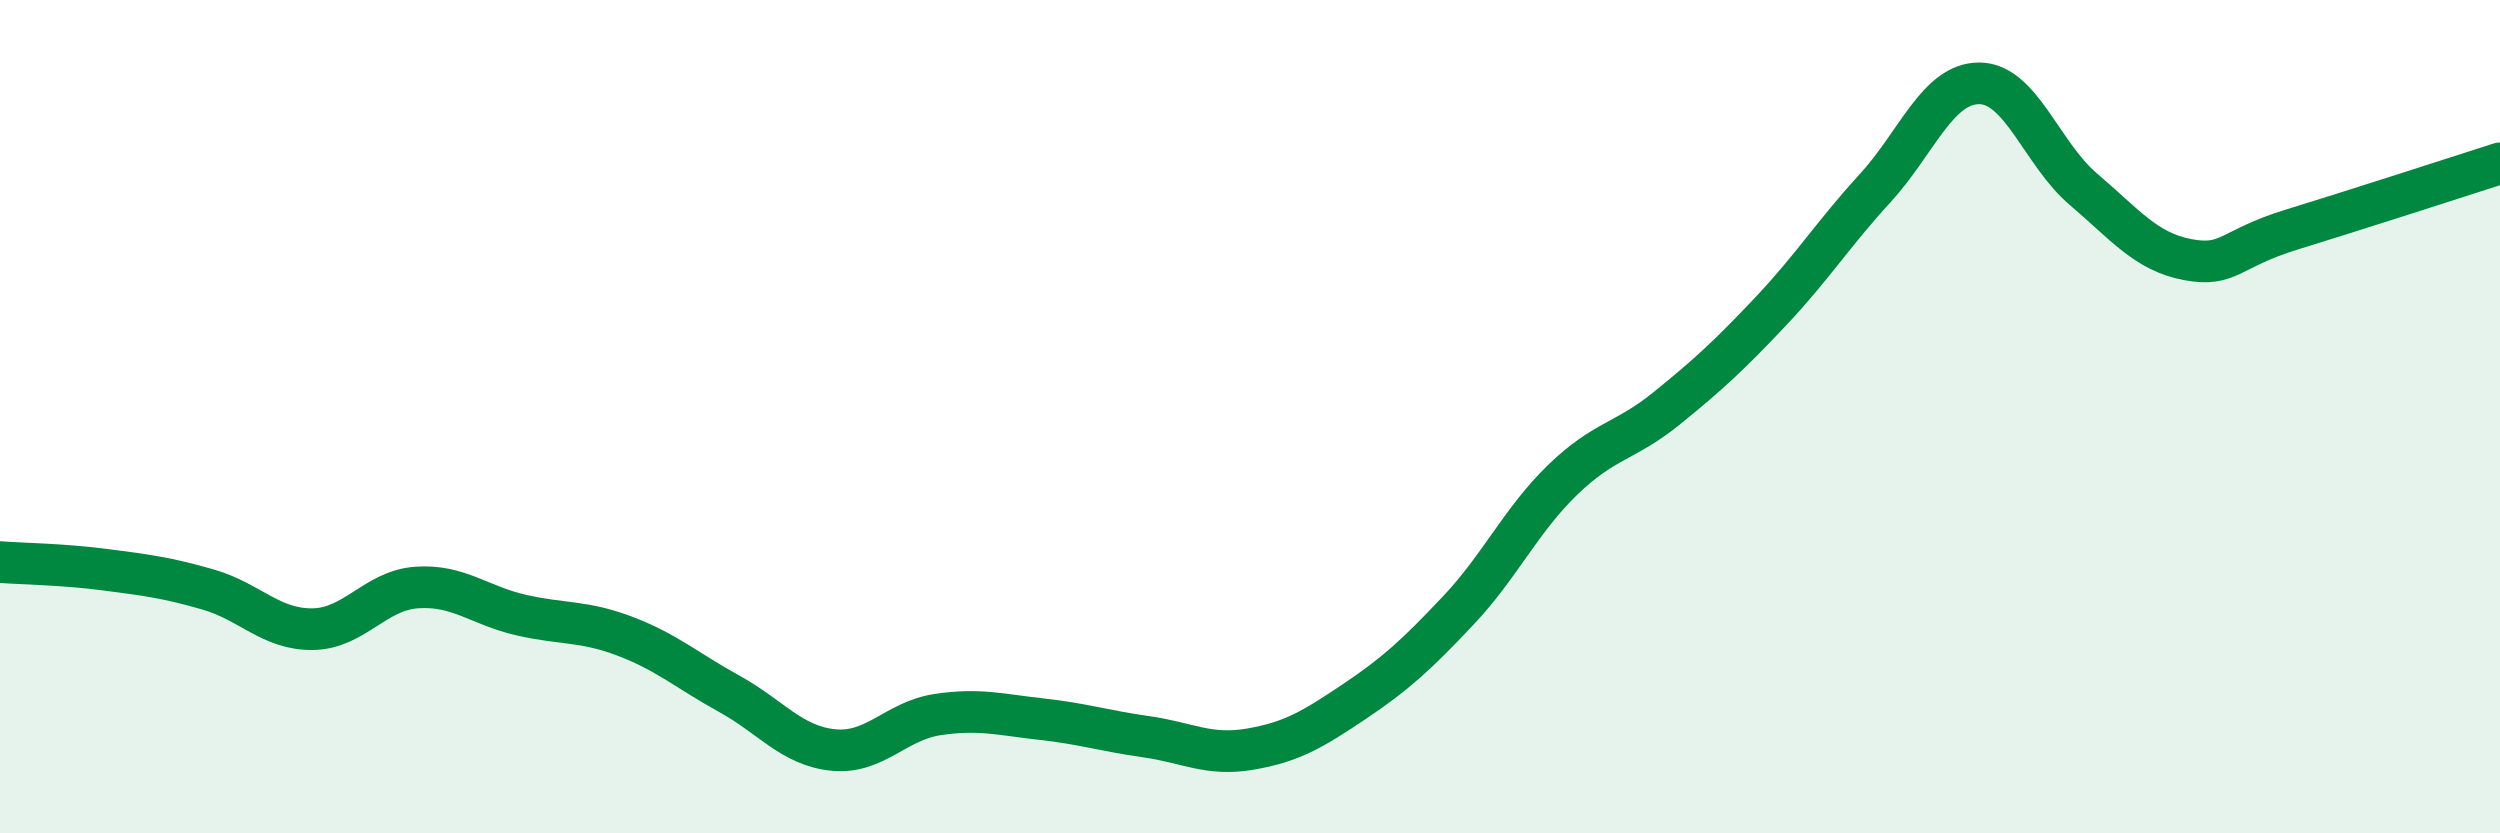
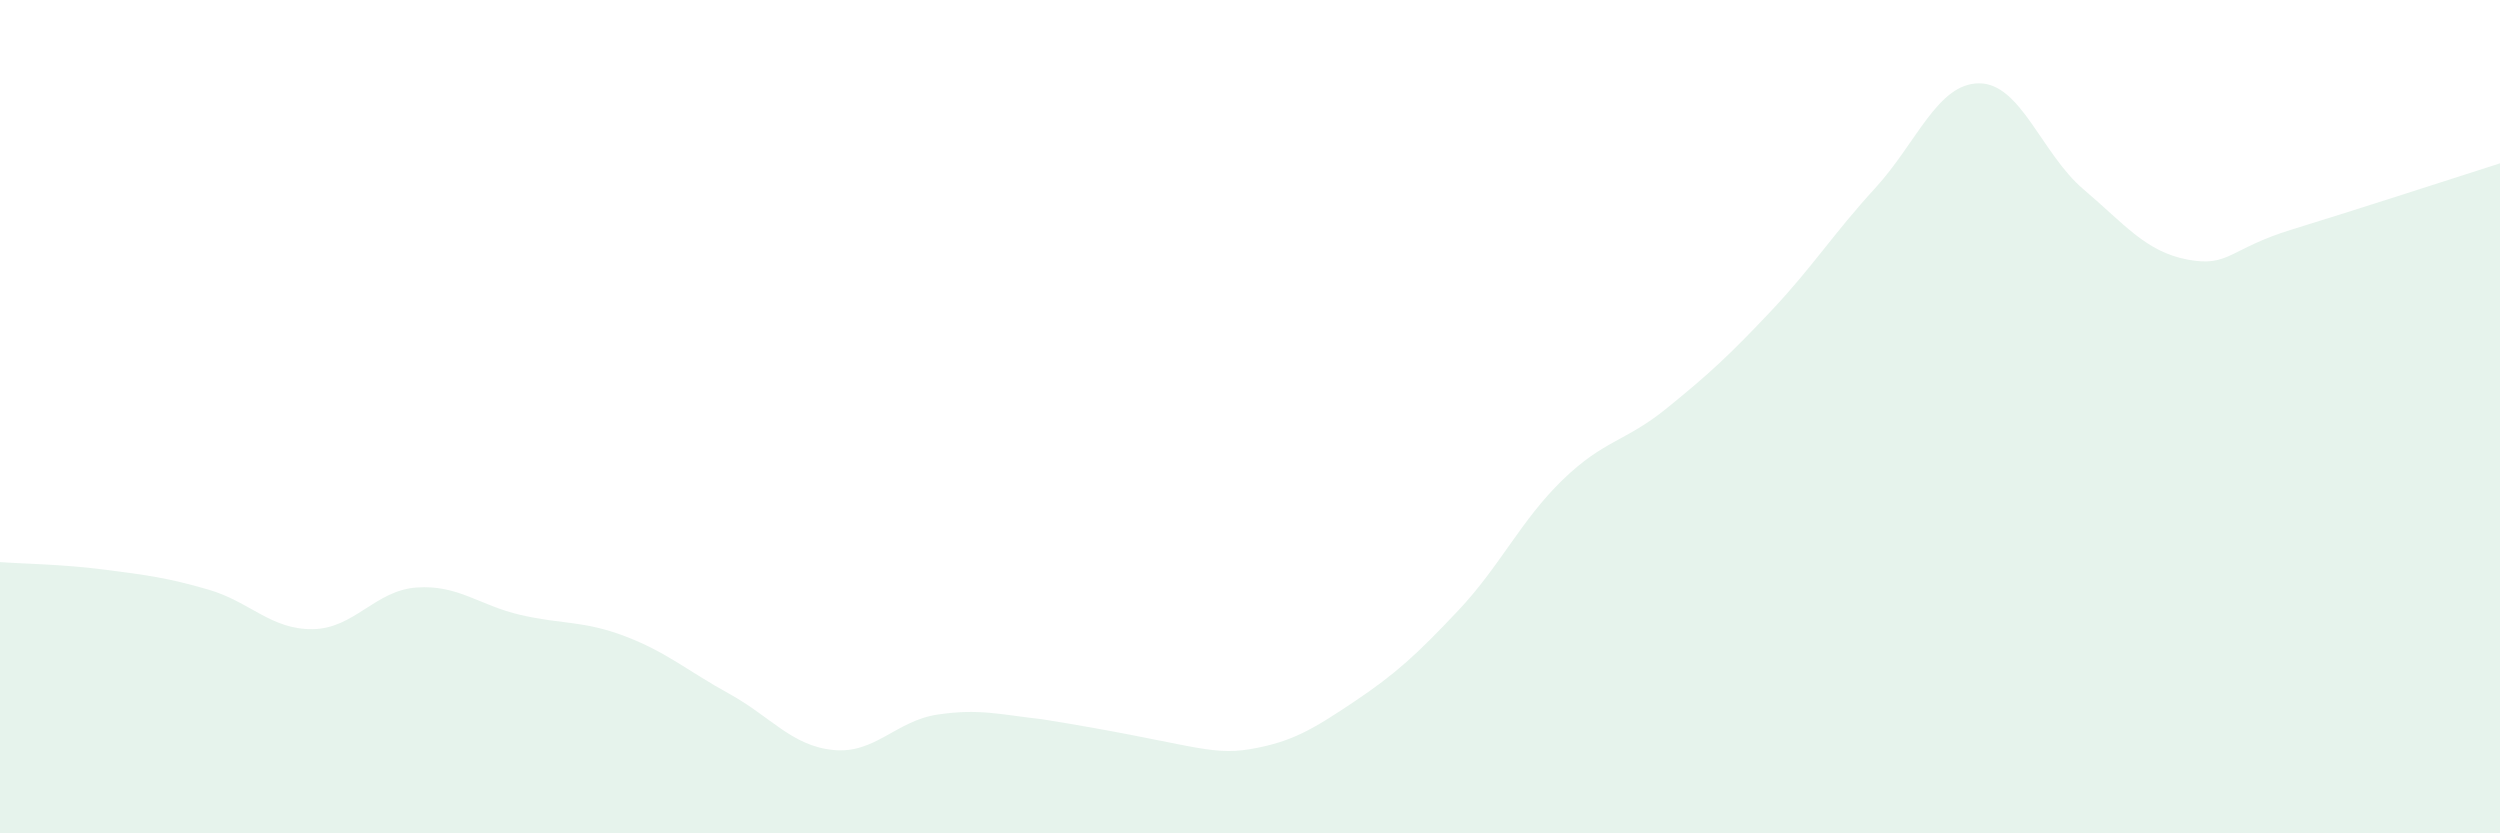
<svg xmlns="http://www.w3.org/2000/svg" width="60" height="20" viewBox="0 0 60 20">
-   <path d="M 0,13.49 C 0.5,13.53 1.5,13.54 2.5,13.67 C 3.5,13.8 4,13.86 5,14.15 C 6,14.44 6.5,15.11 7.5,15.1 C 8.5,15.09 9,14.17 10,14.1 C 11,14.03 11.5,14.53 12.5,14.76 C 13.5,14.99 14,14.89 15,15.27 C 16,15.65 16.5,16.1 17.5,16.65 C 18.5,17.2 19,17.9 20,18 C 21,18.1 21.5,17.3 22.5,17.15 C 23.5,17 24,17.15 25,17.26 C 26,17.37 26.5,17.54 27.5,17.68 C 28.5,17.82 29,18.15 30,17.98 C 31,17.81 31.5,17.51 32.5,16.84 C 33.5,16.17 34,15.71 35,14.65 C 36,13.59 36.5,12.49 37.5,11.52 C 38.5,10.55 39,10.61 40,9.8 C 41,8.99 41.5,8.53 42.5,7.47 C 43.5,6.41 44,5.61 45,4.52 C 46,3.43 46.5,2 47.5,2 C 48.5,2 49,3.69 50,4.54 C 51,5.39 51.5,6.04 52.5,6.23 C 53.5,6.42 53.5,5.97 55,5.51 C 56.5,5.05 59,4.24 60,3.92L60 20L0 20Z" fill="#008740" opacity="0.1" stroke-linecap="round" stroke-linejoin="round" />
-   <path d="M 0,13.49 C 0.5,13.53 1.5,13.54 2.5,13.67 C 3.5,13.8 4,13.86 5,14.15 C 6,14.44 6.5,15.11 7.5,15.1 C 8.5,15.09 9,14.17 10,14.1 C 11,14.03 11.5,14.53 12.5,14.76 C 13.5,14.99 14,14.89 15,15.27 C 16,15.65 16.5,16.1 17.5,16.65 C 18.5,17.2 19,17.9 20,18 C 21,18.1 21.5,17.3 22.5,17.15 C 23.5,17 24,17.15 25,17.26 C 26,17.37 26.5,17.54 27.5,17.68 C 28.5,17.82 29,18.15 30,17.98 C 31,17.81 31.5,17.51 32.5,16.84 C 33.5,16.17 34,15.71 35,14.65 C 36,13.59 36.5,12.49 37.5,11.52 C 38.5,10.55 39,10.61 40,9.8 C 41,8.99 41.5,8.53 42.5,7.47 C 43.5,6.41 44,5.61 45,4.52 C 46,3.43 46.5,2 47.5,2 C 48.5,2 49,3.69 50,4.54 C 51,5.39 51.5,6.04 52.5,6.23 C 53.5,6.42 53.5,5.97 55,5.51 C 56.5,5.05 59,4.24 60,3.92" stroke="#008740" stroke-width="1" fill="none" stroke-linecap="round" stroke-linejoin="round" />
+   <path d="M 0,13.49 C 0.5,13.53 1.5,13.54 2.5,13.67 C 3.5,13.8 4,13.86 5,14.15 C 6,14.44 6.5,15.11 7.5,15.1 C 8.5,15.09 9,14.17 10,14.1 C 11,14.03 11.5,14.53 12.5,14.76 C 13.5,14.99 14,14.89 15,15.27 C 16,15.65 16.5,16.1 17.5,16.65 C 18.5,17.2 19,17.9 20,18 C 21,18.1 21.5,17.3 22.5,17.15 C 23.5,17 24,17.15 25,17.26 C 28.5,17.82 29,18.15 30,17.98 C 31,17.81 31.5,17.51 32.5,16.84 C 33.5,16.17 34,15.71 35,14.65 C 36,13.59 36.5,12.49 37.5,11.52 C 38.5,10.55 39,10.61 40,9.8 C 41,8.99 41.5,8.53 42.5,7.47 C 43.5,6.41 44,5.61 45,4.52 C 46,3.43 46.5,2 47.5,2 C 48.5,2 49,3.69 50,4.54 C 51,5.39 51.5,6.04 52.5,6.23 C 53.5,6.42 53.5,5.97 55,5.51 C 56.5,5.05 59,4.24 60,3.92L60 20L0 20Z" fill="#008740" opacity="0.1" stroke-linecap="round" stroke-linejoin="round" />
</svg>